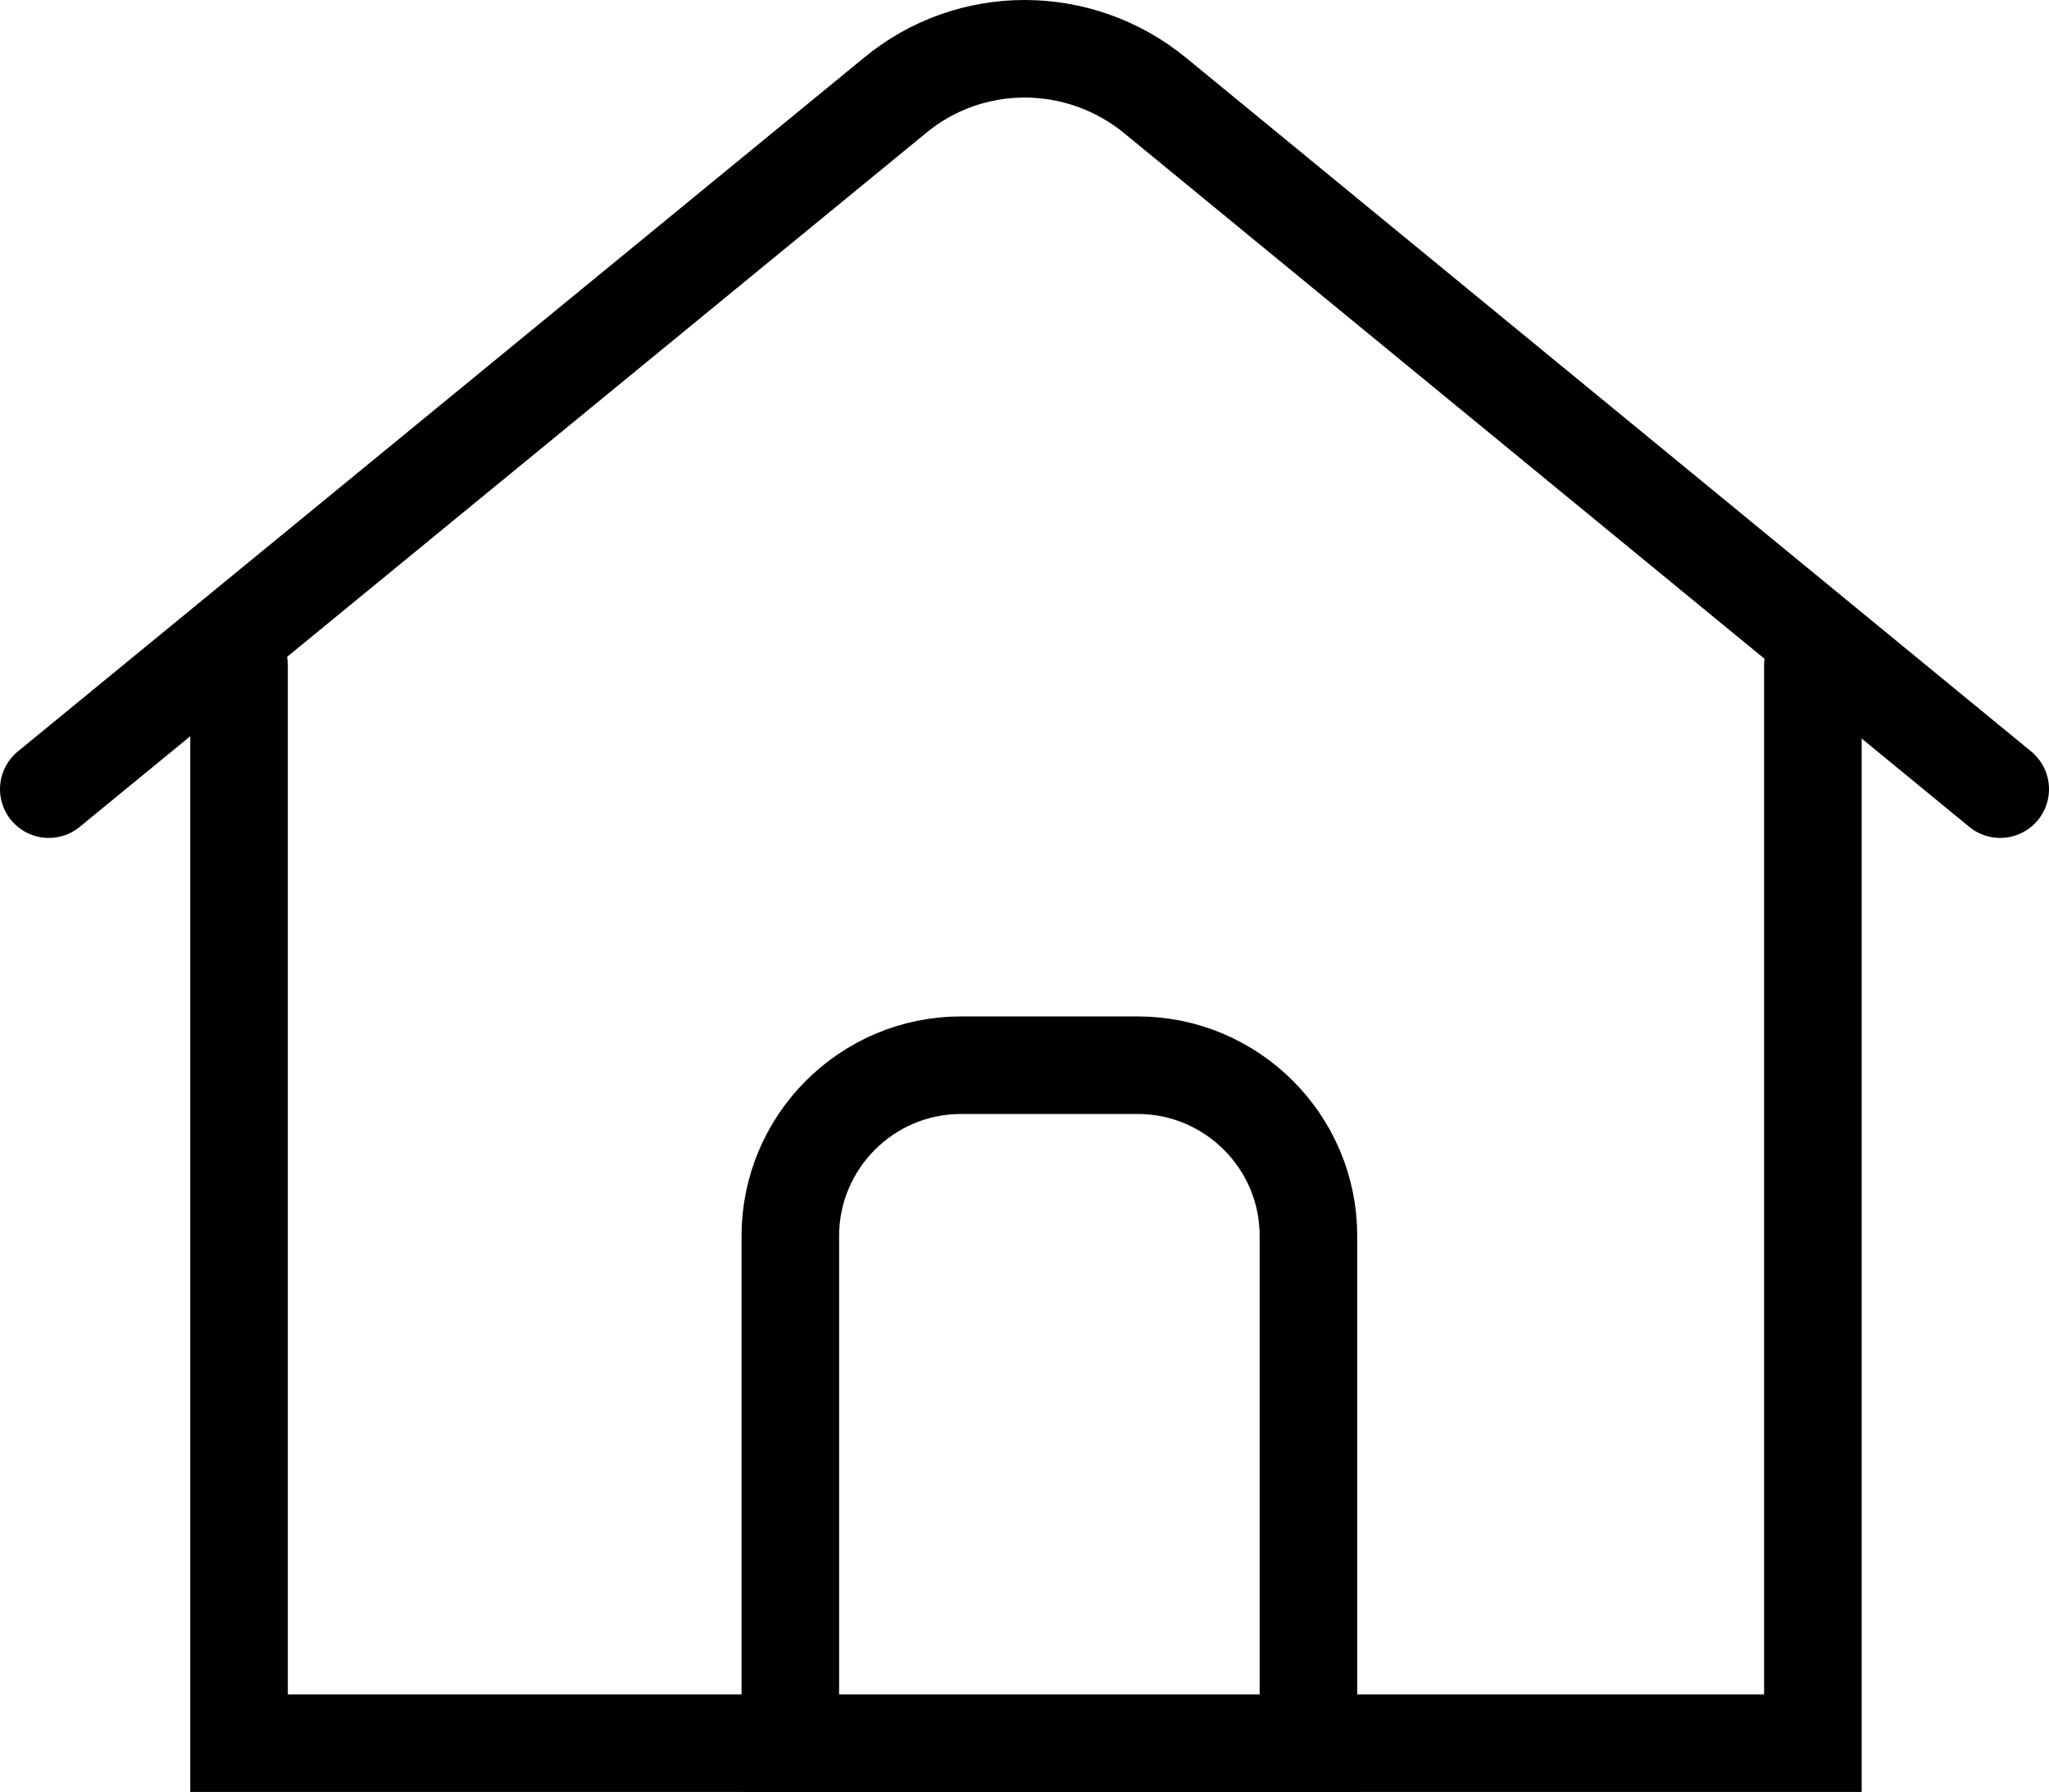
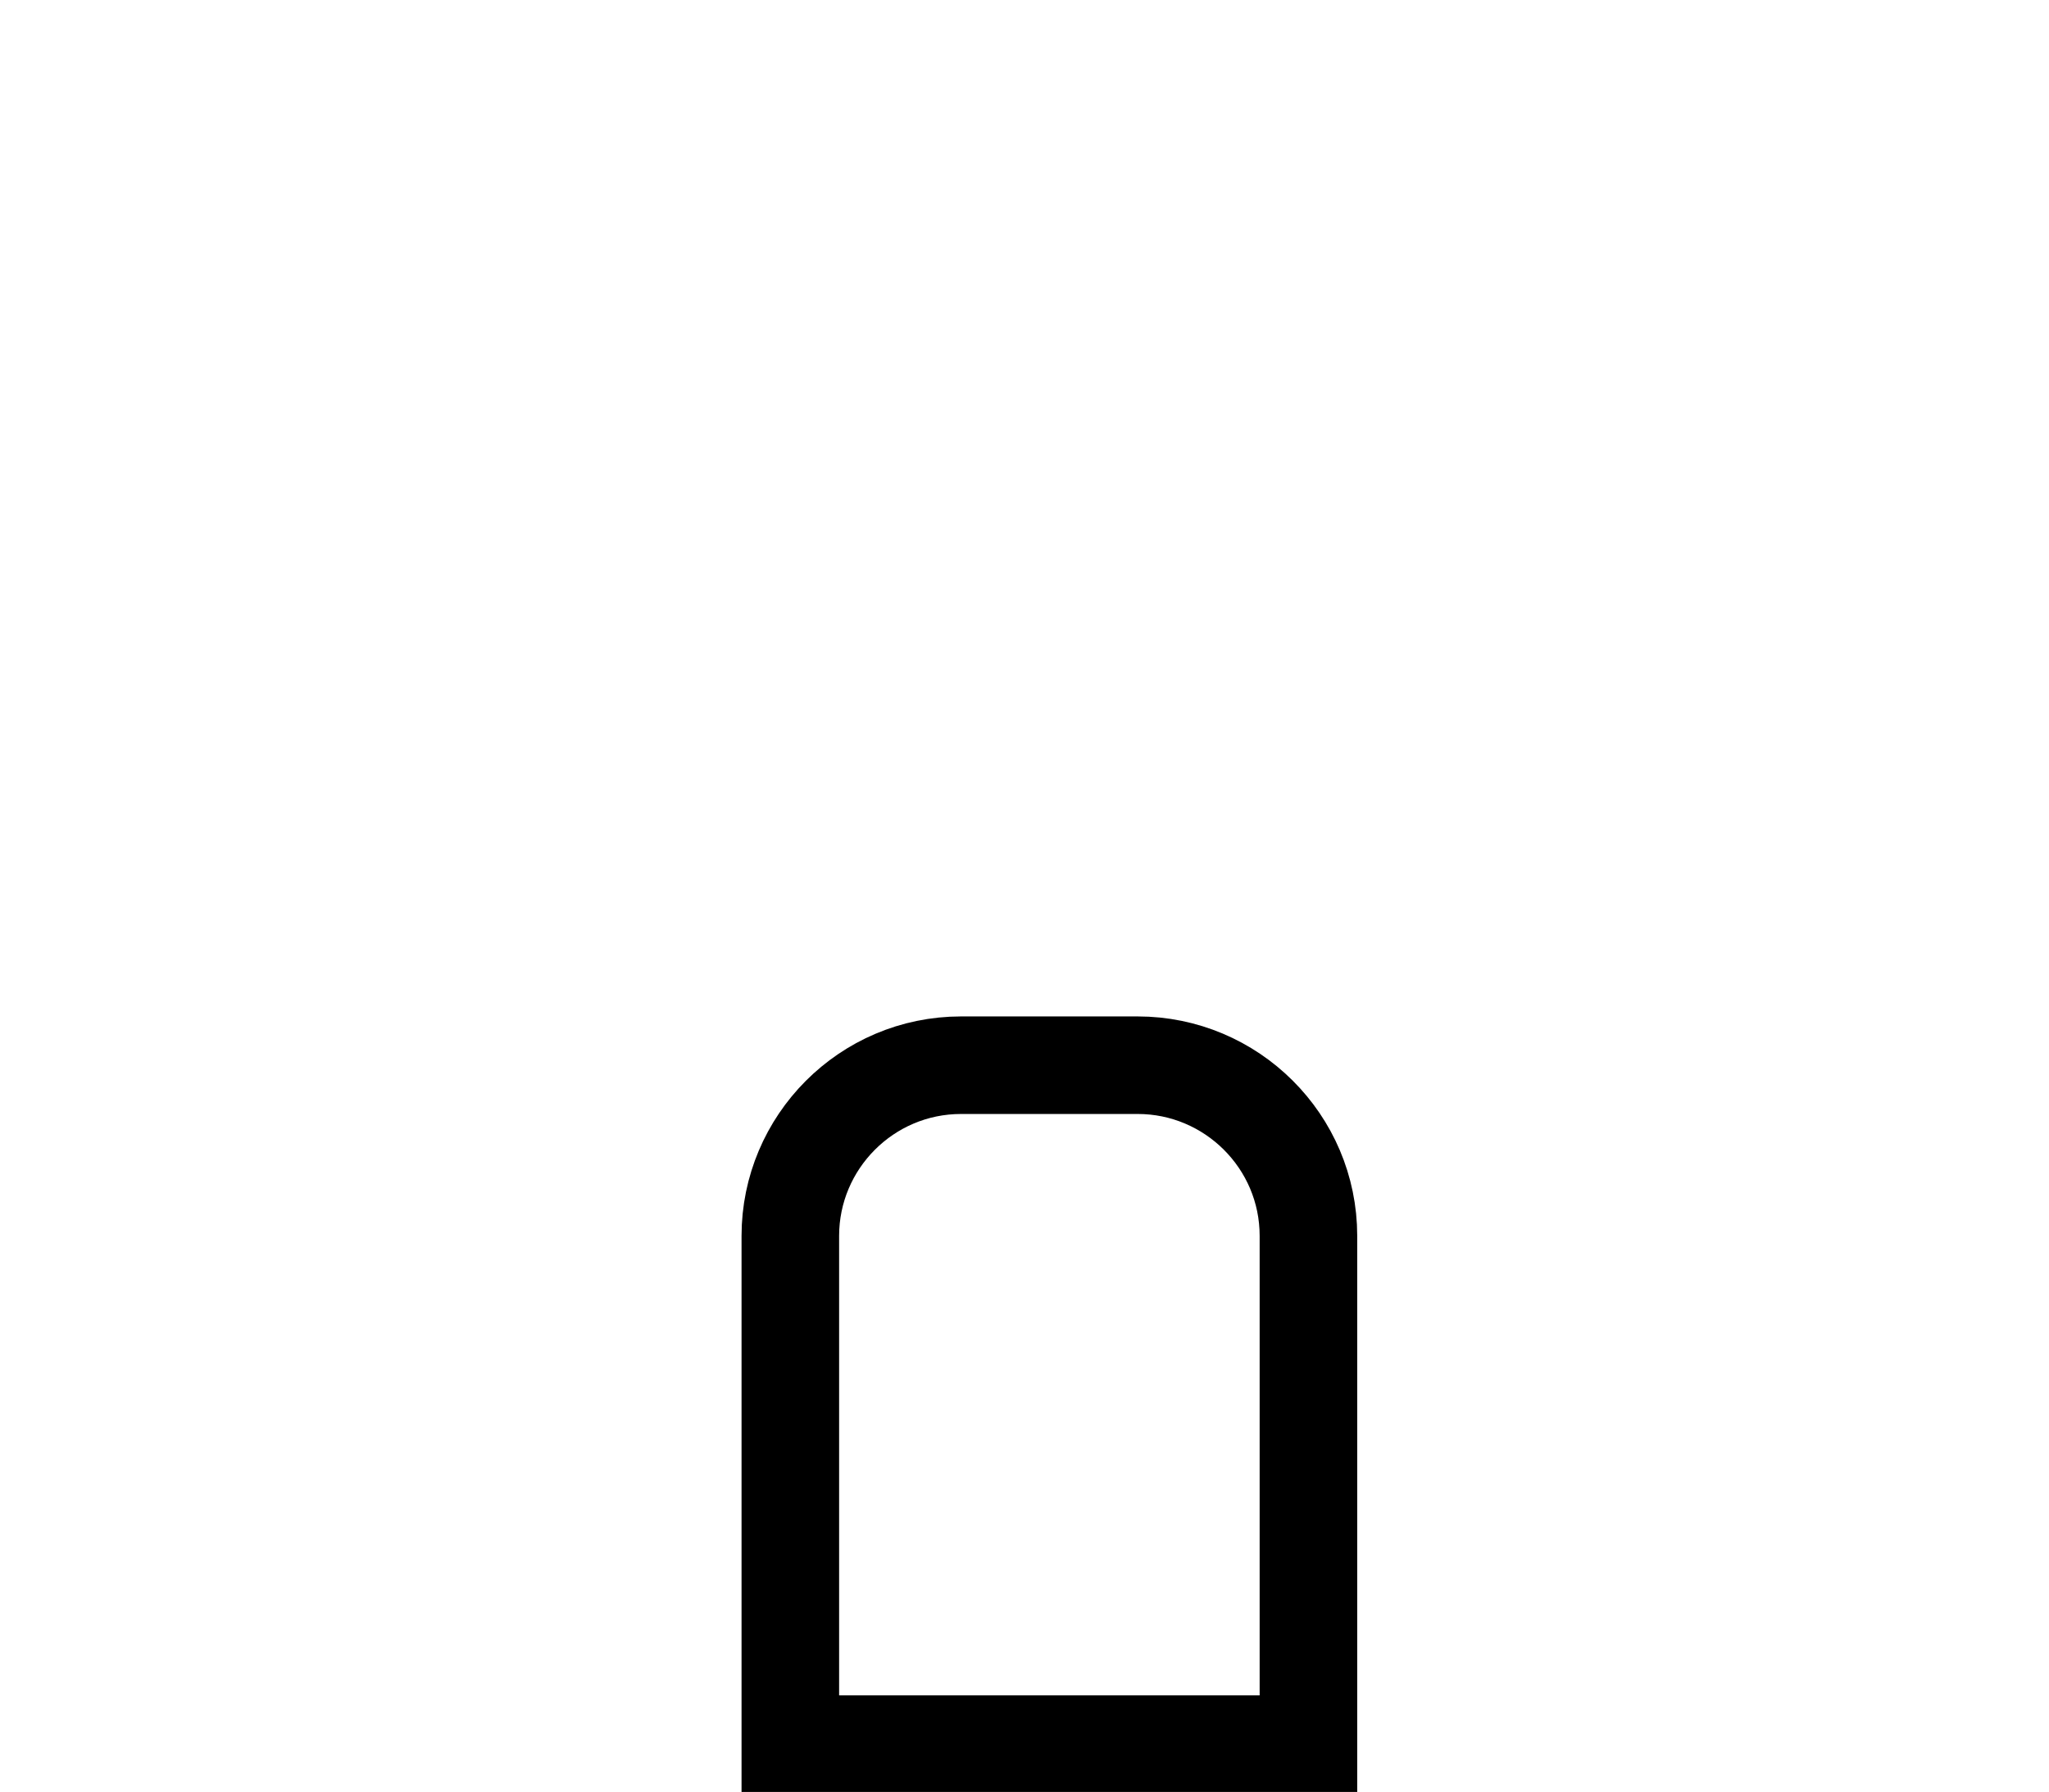
<svg xmlns="http://www.w3.org/2000/svg" id="Capa_2" viewBox="0 0 21 18.37">
  <defs>
    <style>      .cls-1 {        fill: none;        stroke: #000;        stroke-linecap: round;        stroke-miterlimit: 10;      }    </style>
  </defs>
  <g id="Capa_2-2" data-name="Capa_2">
    <g>
-       <path class="cls-1" d="M20.5,8.09L11.84.98c-.78-.64-1.9-.64-2.67,0L.5,8.09" />
-       <polyline class="cls-1" points="18.58 6.82 18.58 17.87 2.45 17.87 2.45 6.82" />
      <path class="cls-1" d="M9.84,10.92h1.82c.96,0,1.75.78,1.75,1.75v5.21h-5.31v-5.21c0-.96.78-1.75,1.75-1.75Z" />
    </g>
  </g>
</svg>